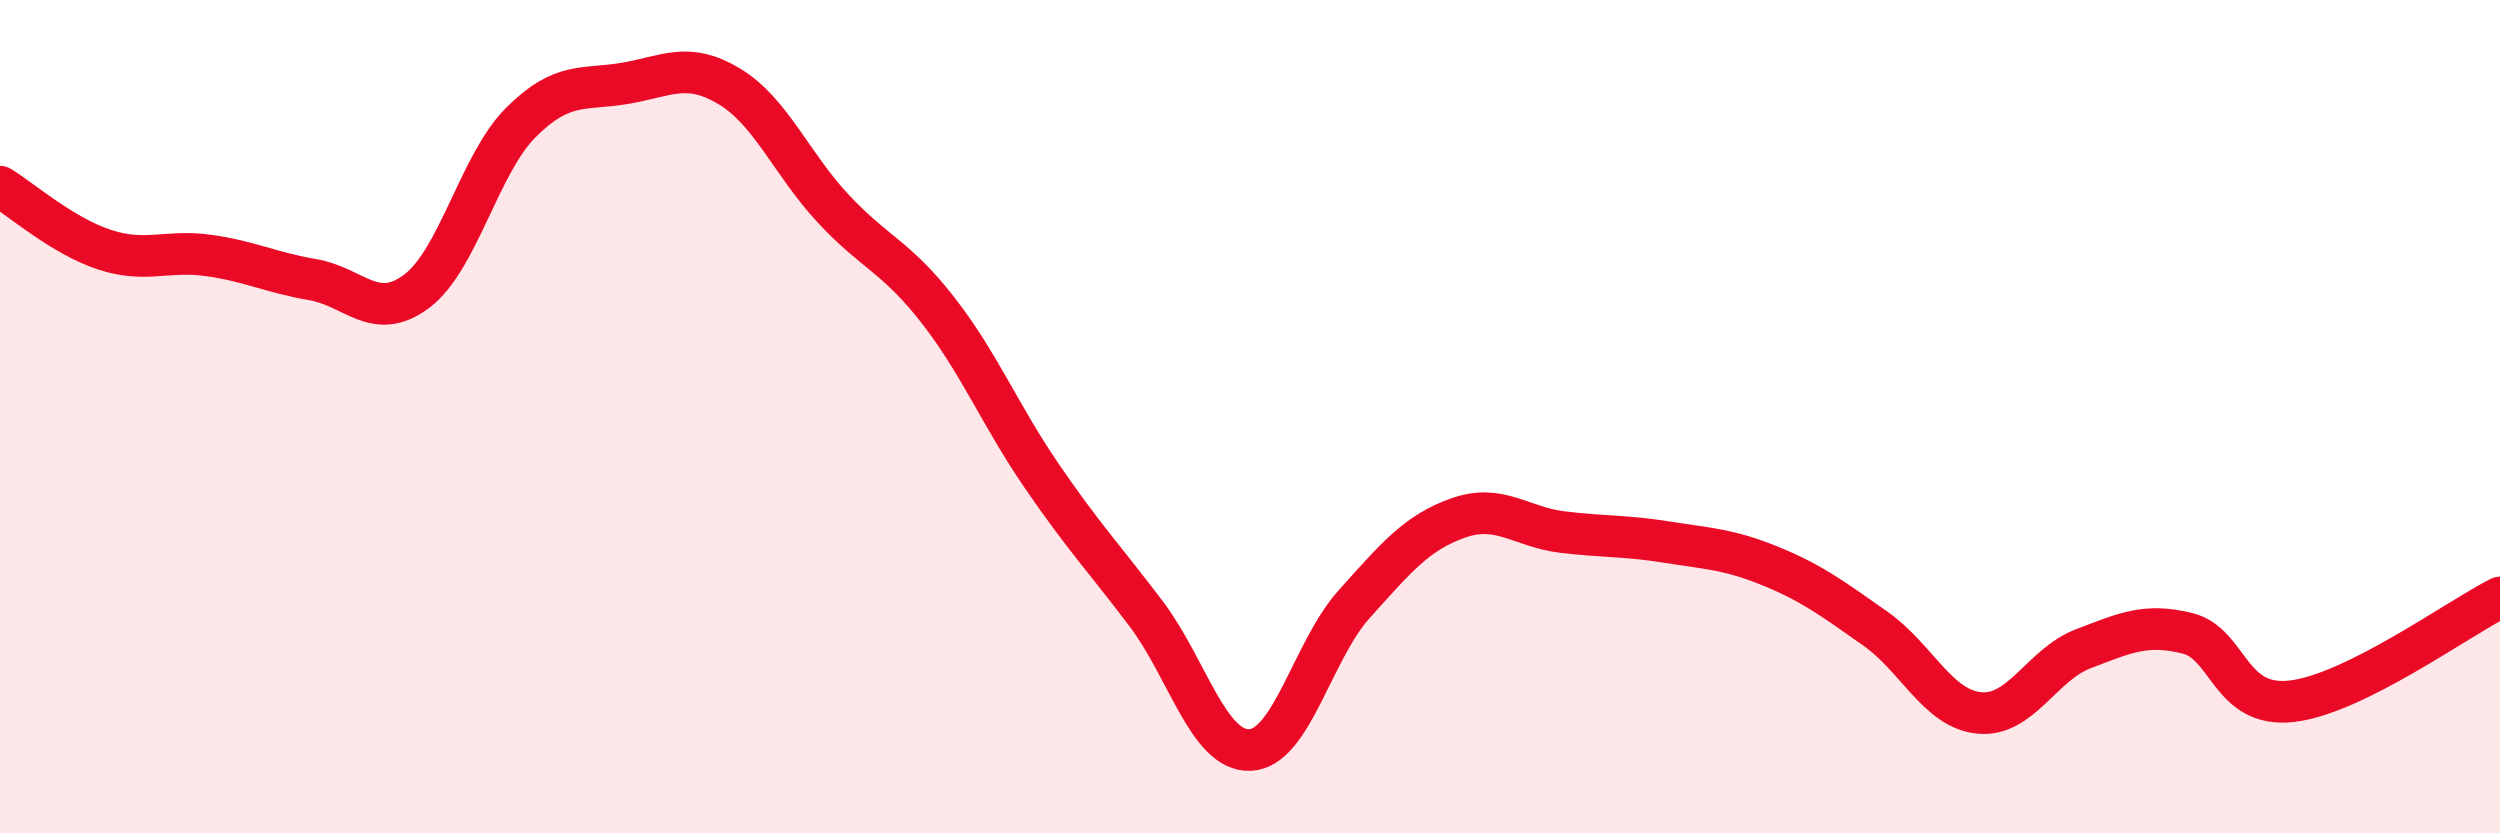
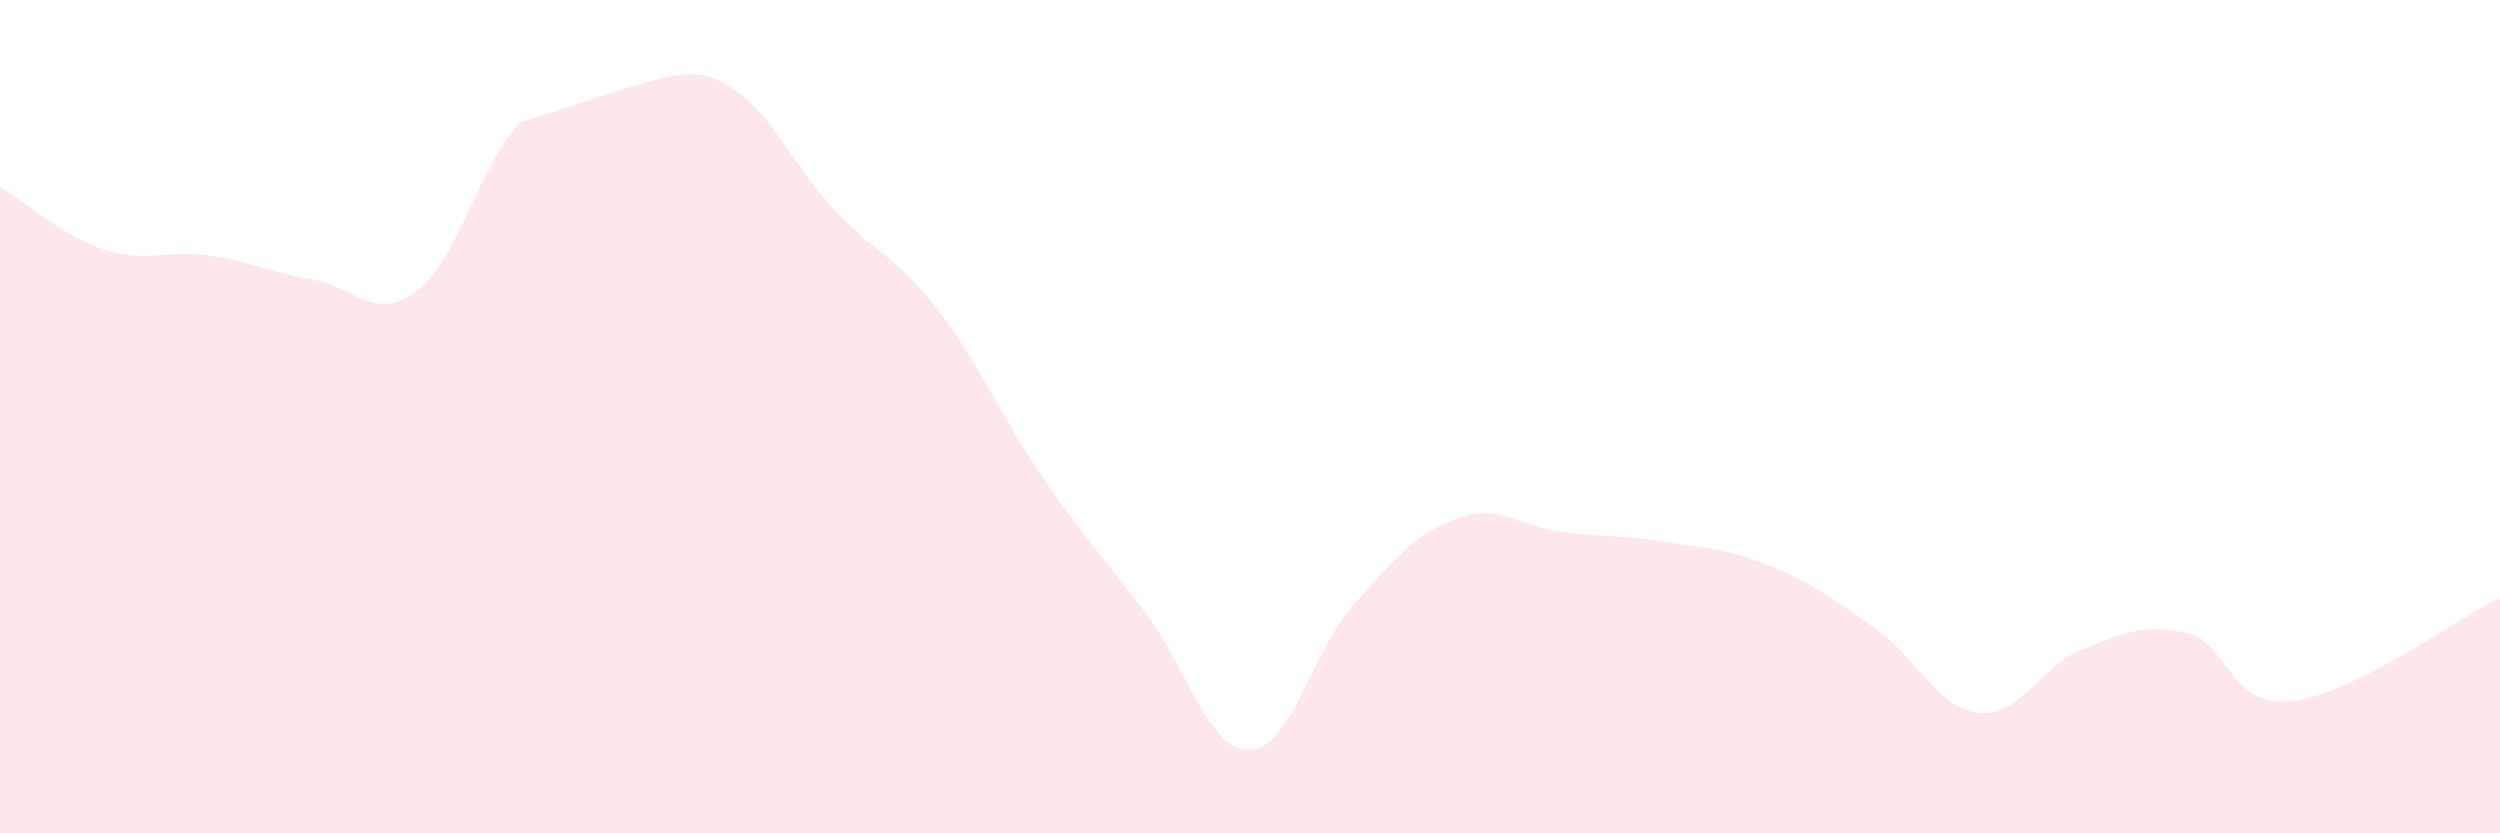
<svg xmlns="http://www.w3.org/2000/svg" width="60" height="20" viewBox="0 0 60 20">
-   <path d="M 0,4.48 C 0.5,4.78 1.5,5.66 2.5,5.99 C 3.5,6.32 4,5.99 5,6.13 C 6,6.27 6.5,6.54 7.5,6.71 C 8.5,6.88 9,7.74 10,6.99 C 11,6.24 11.5,3.94 12.5,2.94 C 13.5,1.94 14,2.17 15,2 C 16,1.83 16.5,1.47 17.5,2.07 C 18.5,2.67 19,3.94 20,5.01 C 21,6.08 21.5,6.15 22.5,7.43 C 23.5,8.71 24,9.96 25,11.42 C 26,12.88 26.5,13.4 27.5,14.72 C 28.5,16.04 29,18.04 30,18 C 31,17.96 31.5,15.61 32.5,14.5 C 33.5,13.39 34,12.78 35,12.43 C 36,12.08 36.5,12.65 37.5,12.77 C 38.5,12.89 39,12.85 40,13.01 C 41,13.17 41.5,13.18 42.5,13.59 C 43.5,14 44,14.38 45,15.08 C 46,15.78 46.5,17.01 47.5,17.11 C 48.5,17.21 49,15.95 50,15.57 C 51,15.19 51.5,14.95 52.5,15.2 C 53.5,15.45 53.5,17 55,16.83 C 56.5,16.66 59,14.84 60,14.34L60 20L0 20Z" fill="#EB0A25" opacity="0.1" stroke-linecap="round" stroke-linejoin="round" />
-   <path d="M 0,4.48 C 0.5,4.78 1.5,5.66 2.5,5.99 C 3.5,6.32 4,5.99 5,6.13 C 6,6.27 6.5,6.54 7.5,6.71 C 8.5,6.88 9,7.74 10,6.99 C 11,6.24 11.5,3.94 12.5,2.94 C 13.5,1.94 14,2.17 15,2 C 16,1.83 16.5,1.47 17.5,2.07 C 18.5,2.67 19,3.94 20,5.01 C 21,6.08 21.5,6.15 22.5,7.43 C 23.5,8.71 24,9.96 25,11.42 C 26,12.88 26.5,13.4 27.5,14.72 C 28.5,16.04 29,18.04 30,18 C 31,17.96 31.5,15.61 32.5,14.5 C 33.5,13.39 34,12.78 35,12.43 C 36,12.08 36.5,12.65 37.5,12.77 C 38.5,12.89 39,12.85 40,13.01 C 41,13.17 41.5,13.18 42.5,13.59 C 43.5,14 44,14.38 45,15.08 C 46,15.78 46.5,17.01 47.5,17.11 C 48.5,17.21 49,15.95 50,15.57 C 51,15.19 51.5,14.95 52.5,15.2 C 53.5,15.45 53.5,17 55,16.83 C 56.5,16.66 59,14.84 60,14.34" stroke="#EB0A25" stroke-width="1" fill="none" stroke-linecap="round" stroke-linejoin="round" />
+   <path d="M 0,4.48 C 0.5,4.78 1.5,5.66 2.5,5.99 C 3.5,6.32 4,5.99 5,6.13 C 6,6.27 6.5,6.54 7.5,6.71 C 8.5,6.88 9,7.74 10,6.99 C 11,6.24 11.5,3.94 12.5,2.94 C 16,1.83 16.5,1.47 17.5,2.07 C 18.5,2.67 19,3.94 20,5.01 C 21,6.08 21.5,6.15 22.5,7.43 C 23.5,8.71 24,9.96 25,11.42 C 26,12.88 26.5,13.4 27.5,14.72 C 28.5,16.04 29,18.04 30,18 C 31,17.96 31.5,15.61 32.5,14.5 C 33.5,13.39 34,12.78 35,12.43 C 36,12.08 36.5,12.65 37.5,12.77 C 38.5,12.89 39,12.85 40,13.01 C 41,13.17 41.5,13.18 42.5,13.59 C 43.5,14 44,14.38 45,15.08 C 46,15.78 46.5,17.01 47.5,17.11 C 48.5,17.21 49,15.95 50,15.57 C 51,15.19 51.5,14.95 52.5,15.2 C 53.5,15.45 53.5,17 55,16.83 C 56.5,16.66 59,14.84 60,14.34L60 20L0 20Z" fill="#EB0A25" opacity="0.1" stroke-linecap="round" stroke-linejoin="round" />
</svg>